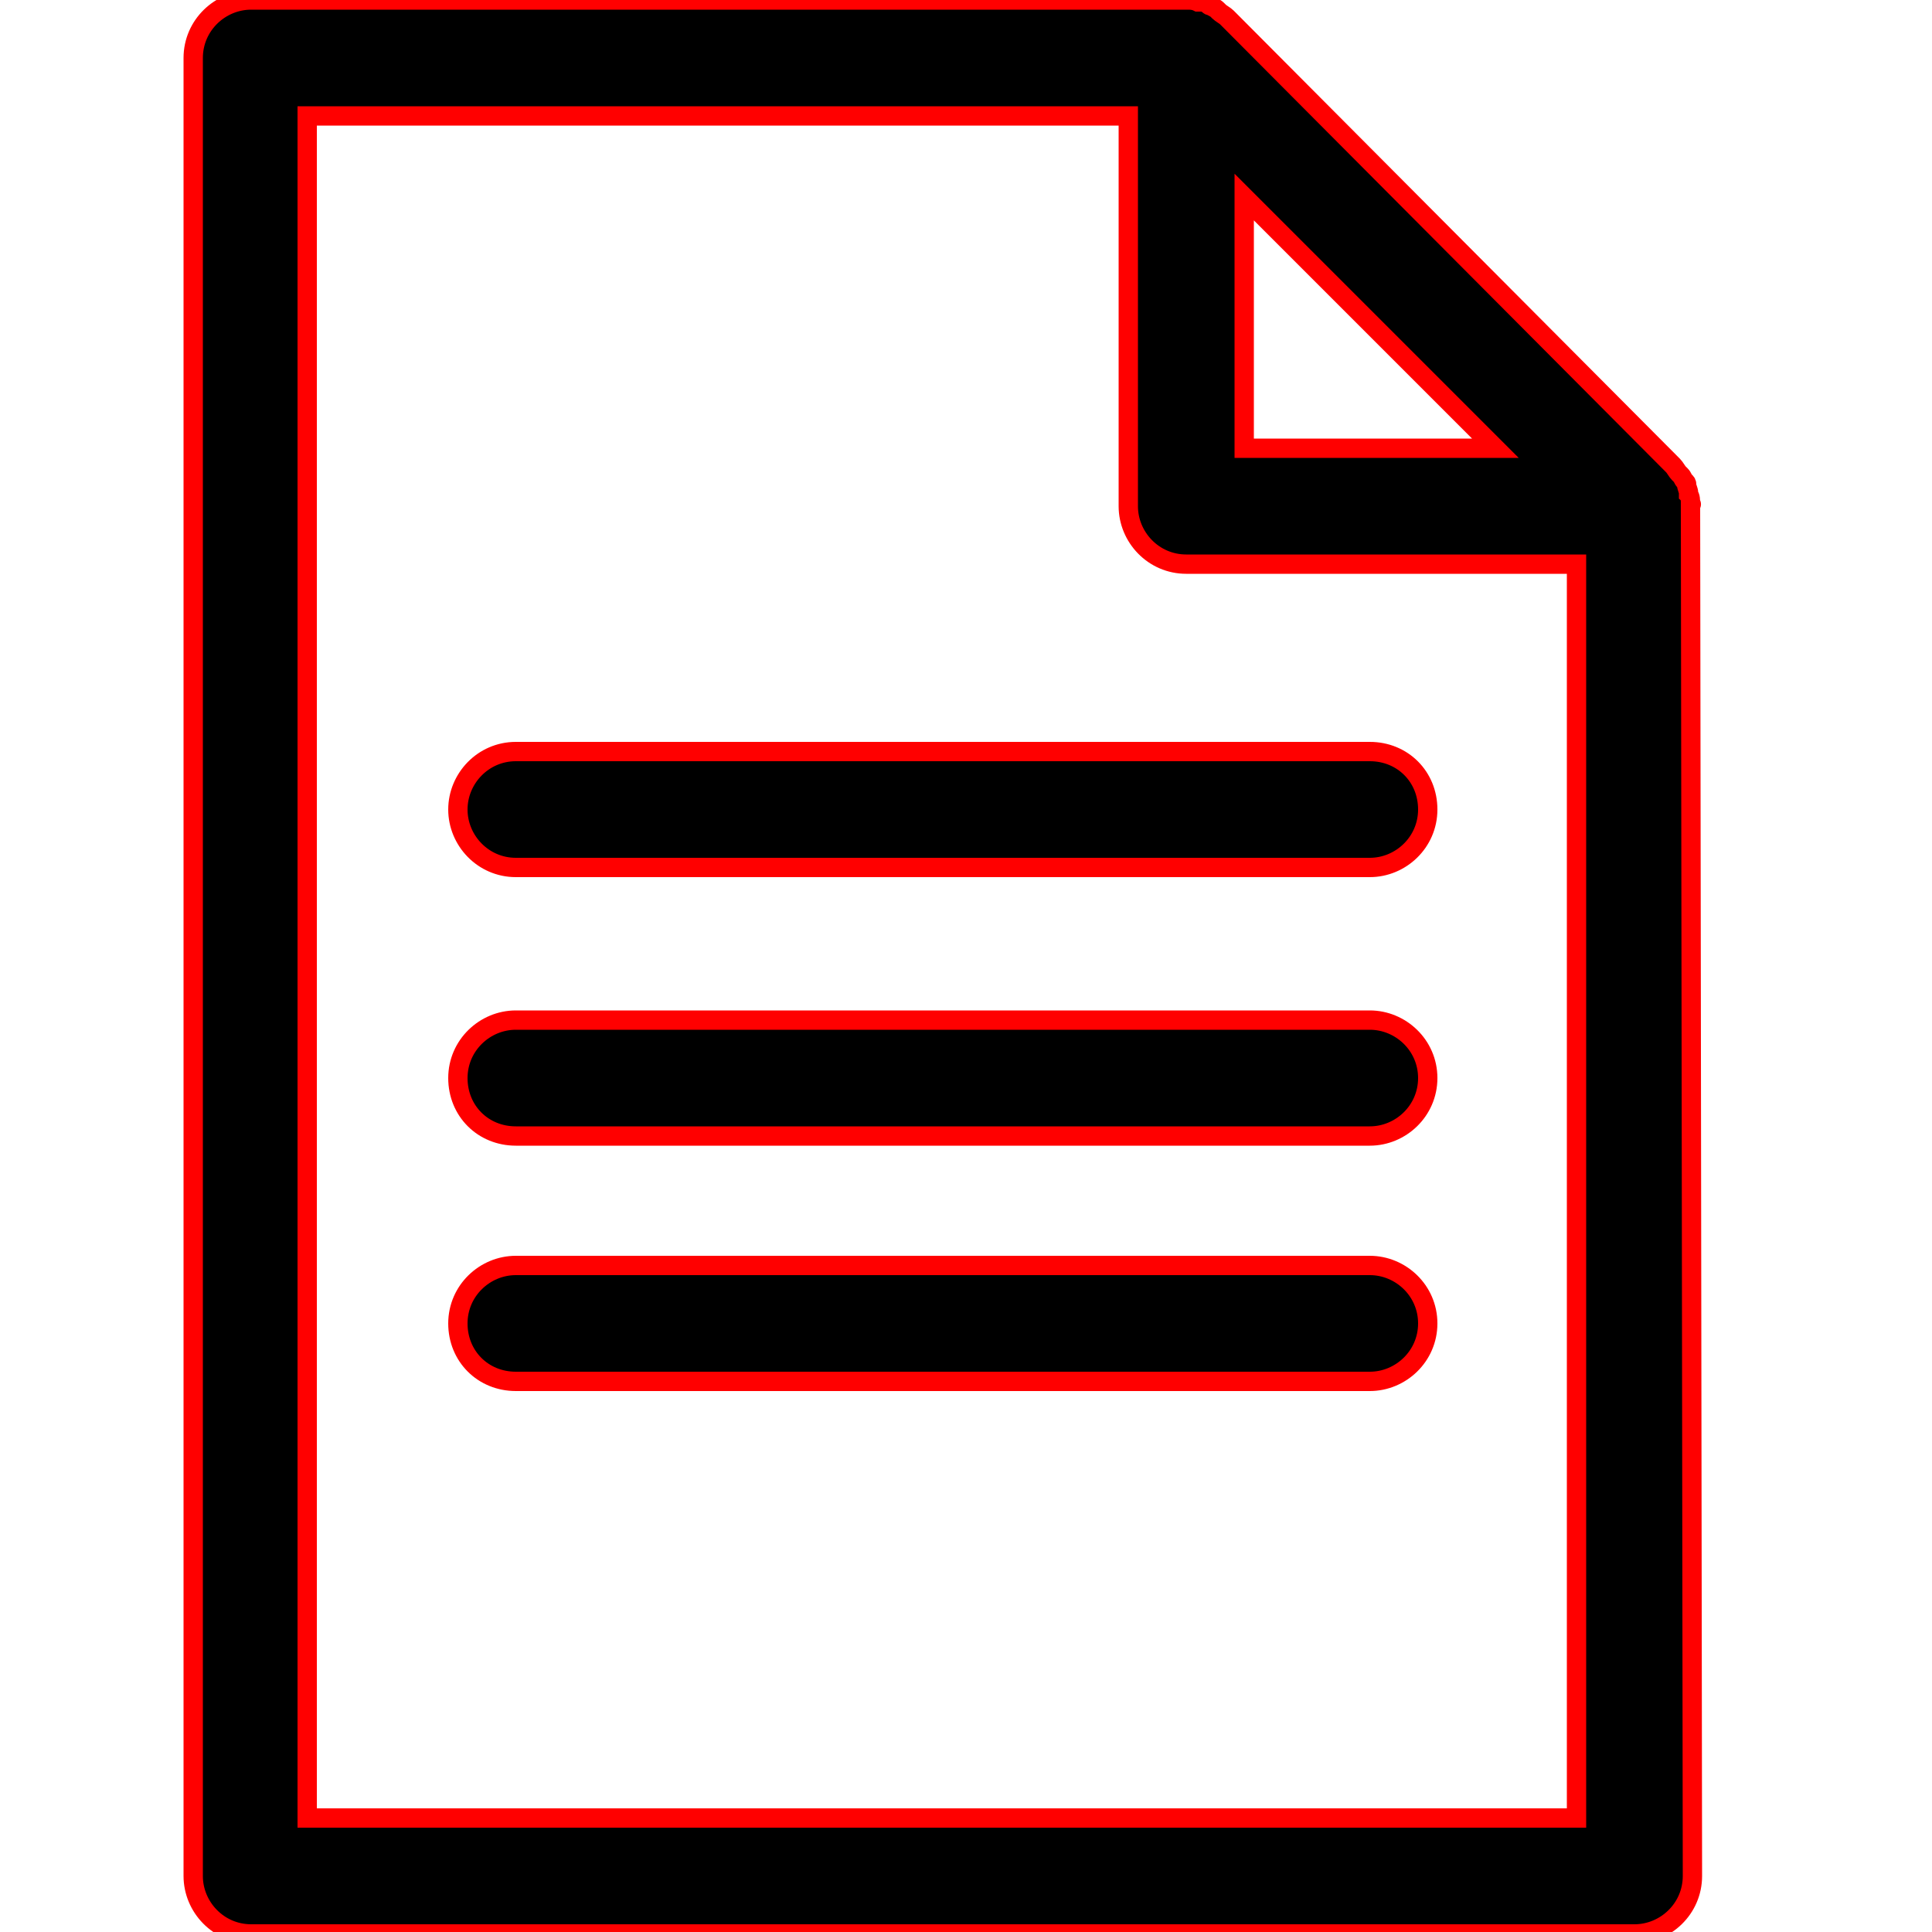
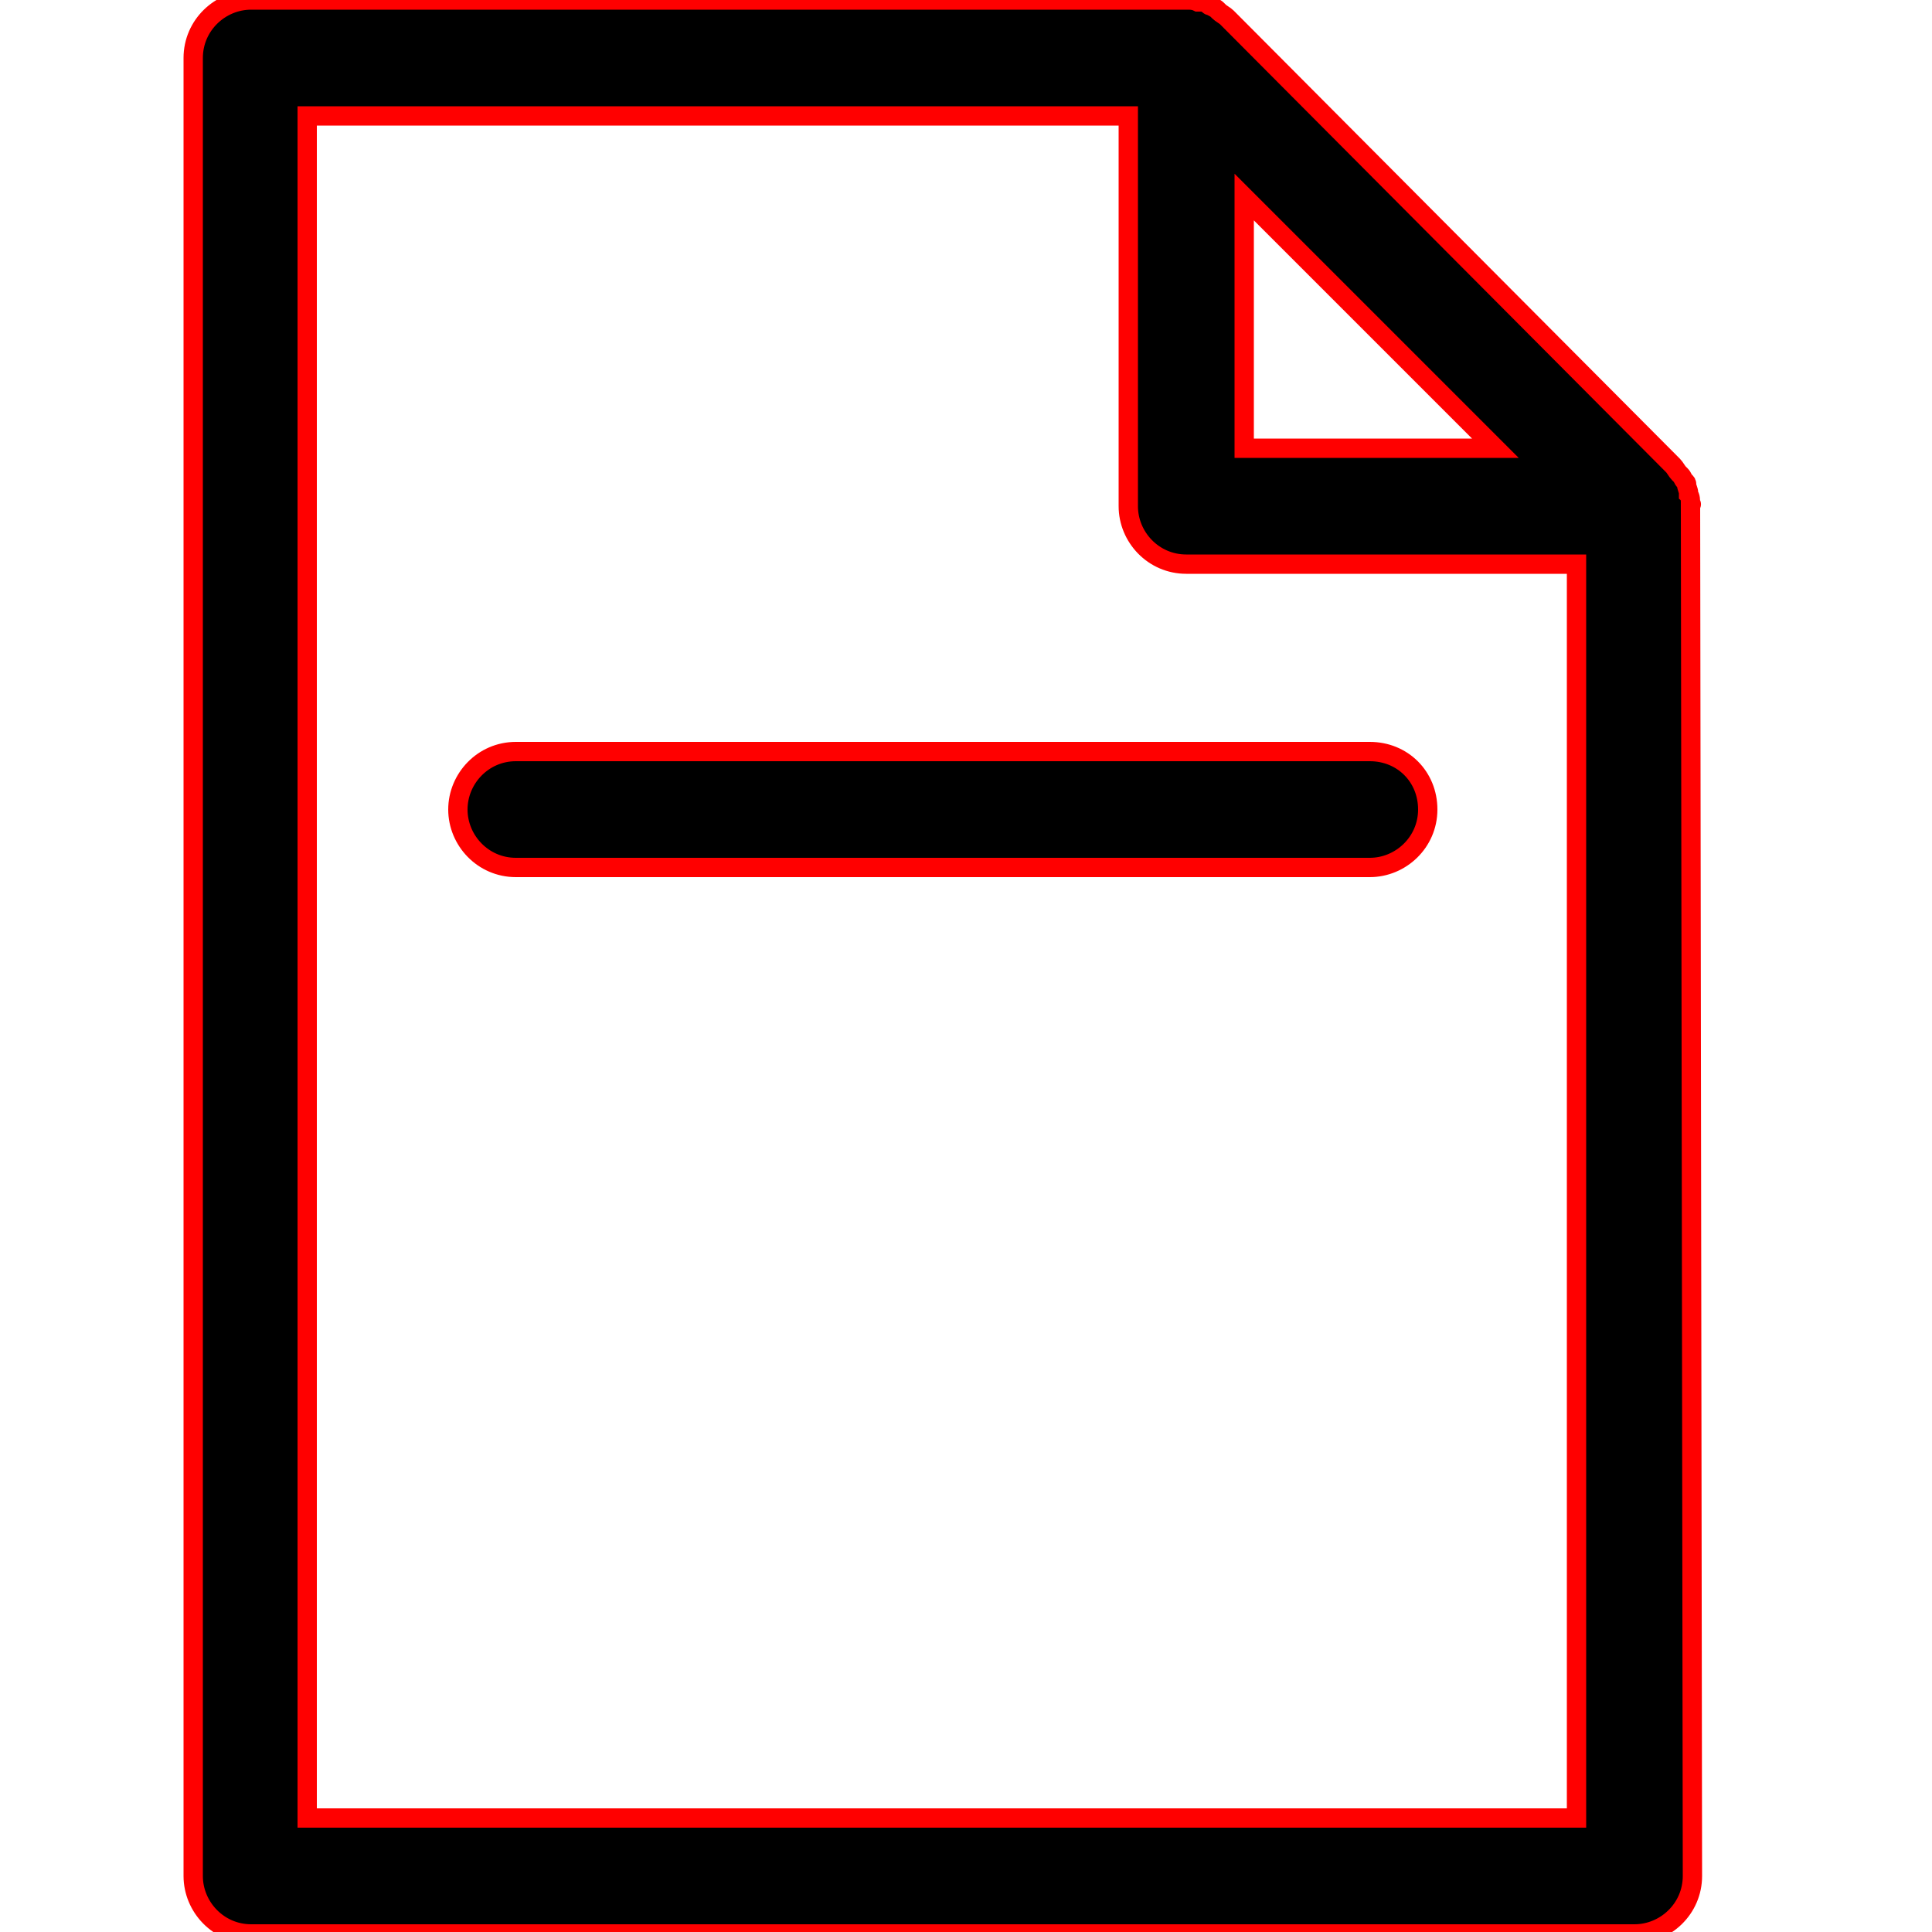
<svg xmlns="http://www.w3.org/2000/svg" version="1.1" id="Layer_1" x="0px" y="0px" viewBox="0 0 100 100" style="enable-background:new 0 0 100 100;" xml:space="preserve">
  <style>
   .LoginImgSvg
    {
    stroke:red;
    
    }
    </style>
  <g id="XMLID_1_">
    <path id="XMLID_19_" class="LoginImgSvg" d="M87.5,26.1c0-0.2,0-0.4-0.1-0.5c0,0,0,0,0-0.1c0-0.1-0.1-0.3-0.1-0.4c0-0.1,0-0.1-0.1-0.2   c-0.1-0.1-0.1-0.2-0.2-0.3c0,0-0.1-0.1-0.1-0.1c-0.1-0.1-0.2-0.3-0.3-0.4c0,0,0,0,0,0l0,0L63.5,0.9c-0.1-0.1-0.3-0.2-0.4-0.3   c0,0-0.1-0.1-0.1-0.1c-0.1-0.1-0.2-0.1-0.3-0.2c-0.1,0-0.1,0-0.2-0.1c-0.1-0.1-0.3-0.1-0.4-0.1c0,0,0,0-0.1,0C61.8,0,61.6,0,61.5,0   c0,0,0,0-0.1,0H13c-1.6,0-3,1.3-3,3v94.1c0,1.6,1.3,3,3,3h71.6c1.6,0,3-1.3,3-3L87.5,26.1C87.6,26.1,87.5,26.1,87.5,26.1z    M64.4,10.2l13,13h-13V10.2z M81.6,94.1H15.9V6h42.5v20.2c0,1.6,1.3,3,3,3h20.2V94.1z" />
    <path id="XMLID_21_" class="LoginImgSvg" d="M23.7,41.9c0,1.6,1.3,3,3,3h44.2c1.6,0,3-1.3,3-3s-1.3-3-3-3H26.7C25,38.9,23.7,40.3,23.7,41.9z" />
-     <path id="XMLID_22_" class="LoginImgSvg" d="M70.9,52.8H26.7c-1.6,0-3,1.3-3,3s1.3,3,3,3h44.2c1.6,0,3-1.3,3-3S72.5,52.8,70.9,52.8z" />
-     <path id="XMLID_23_" class="LoginImgSvg" d="M70.9,65.5H26.7c-1.6,0-3,1.3-3,3s1.3,3,3,3h44.2c1.6,0,3-1.3,3-3S72.5,65.5,70.9,65.5z" />
  </g>
</svg>